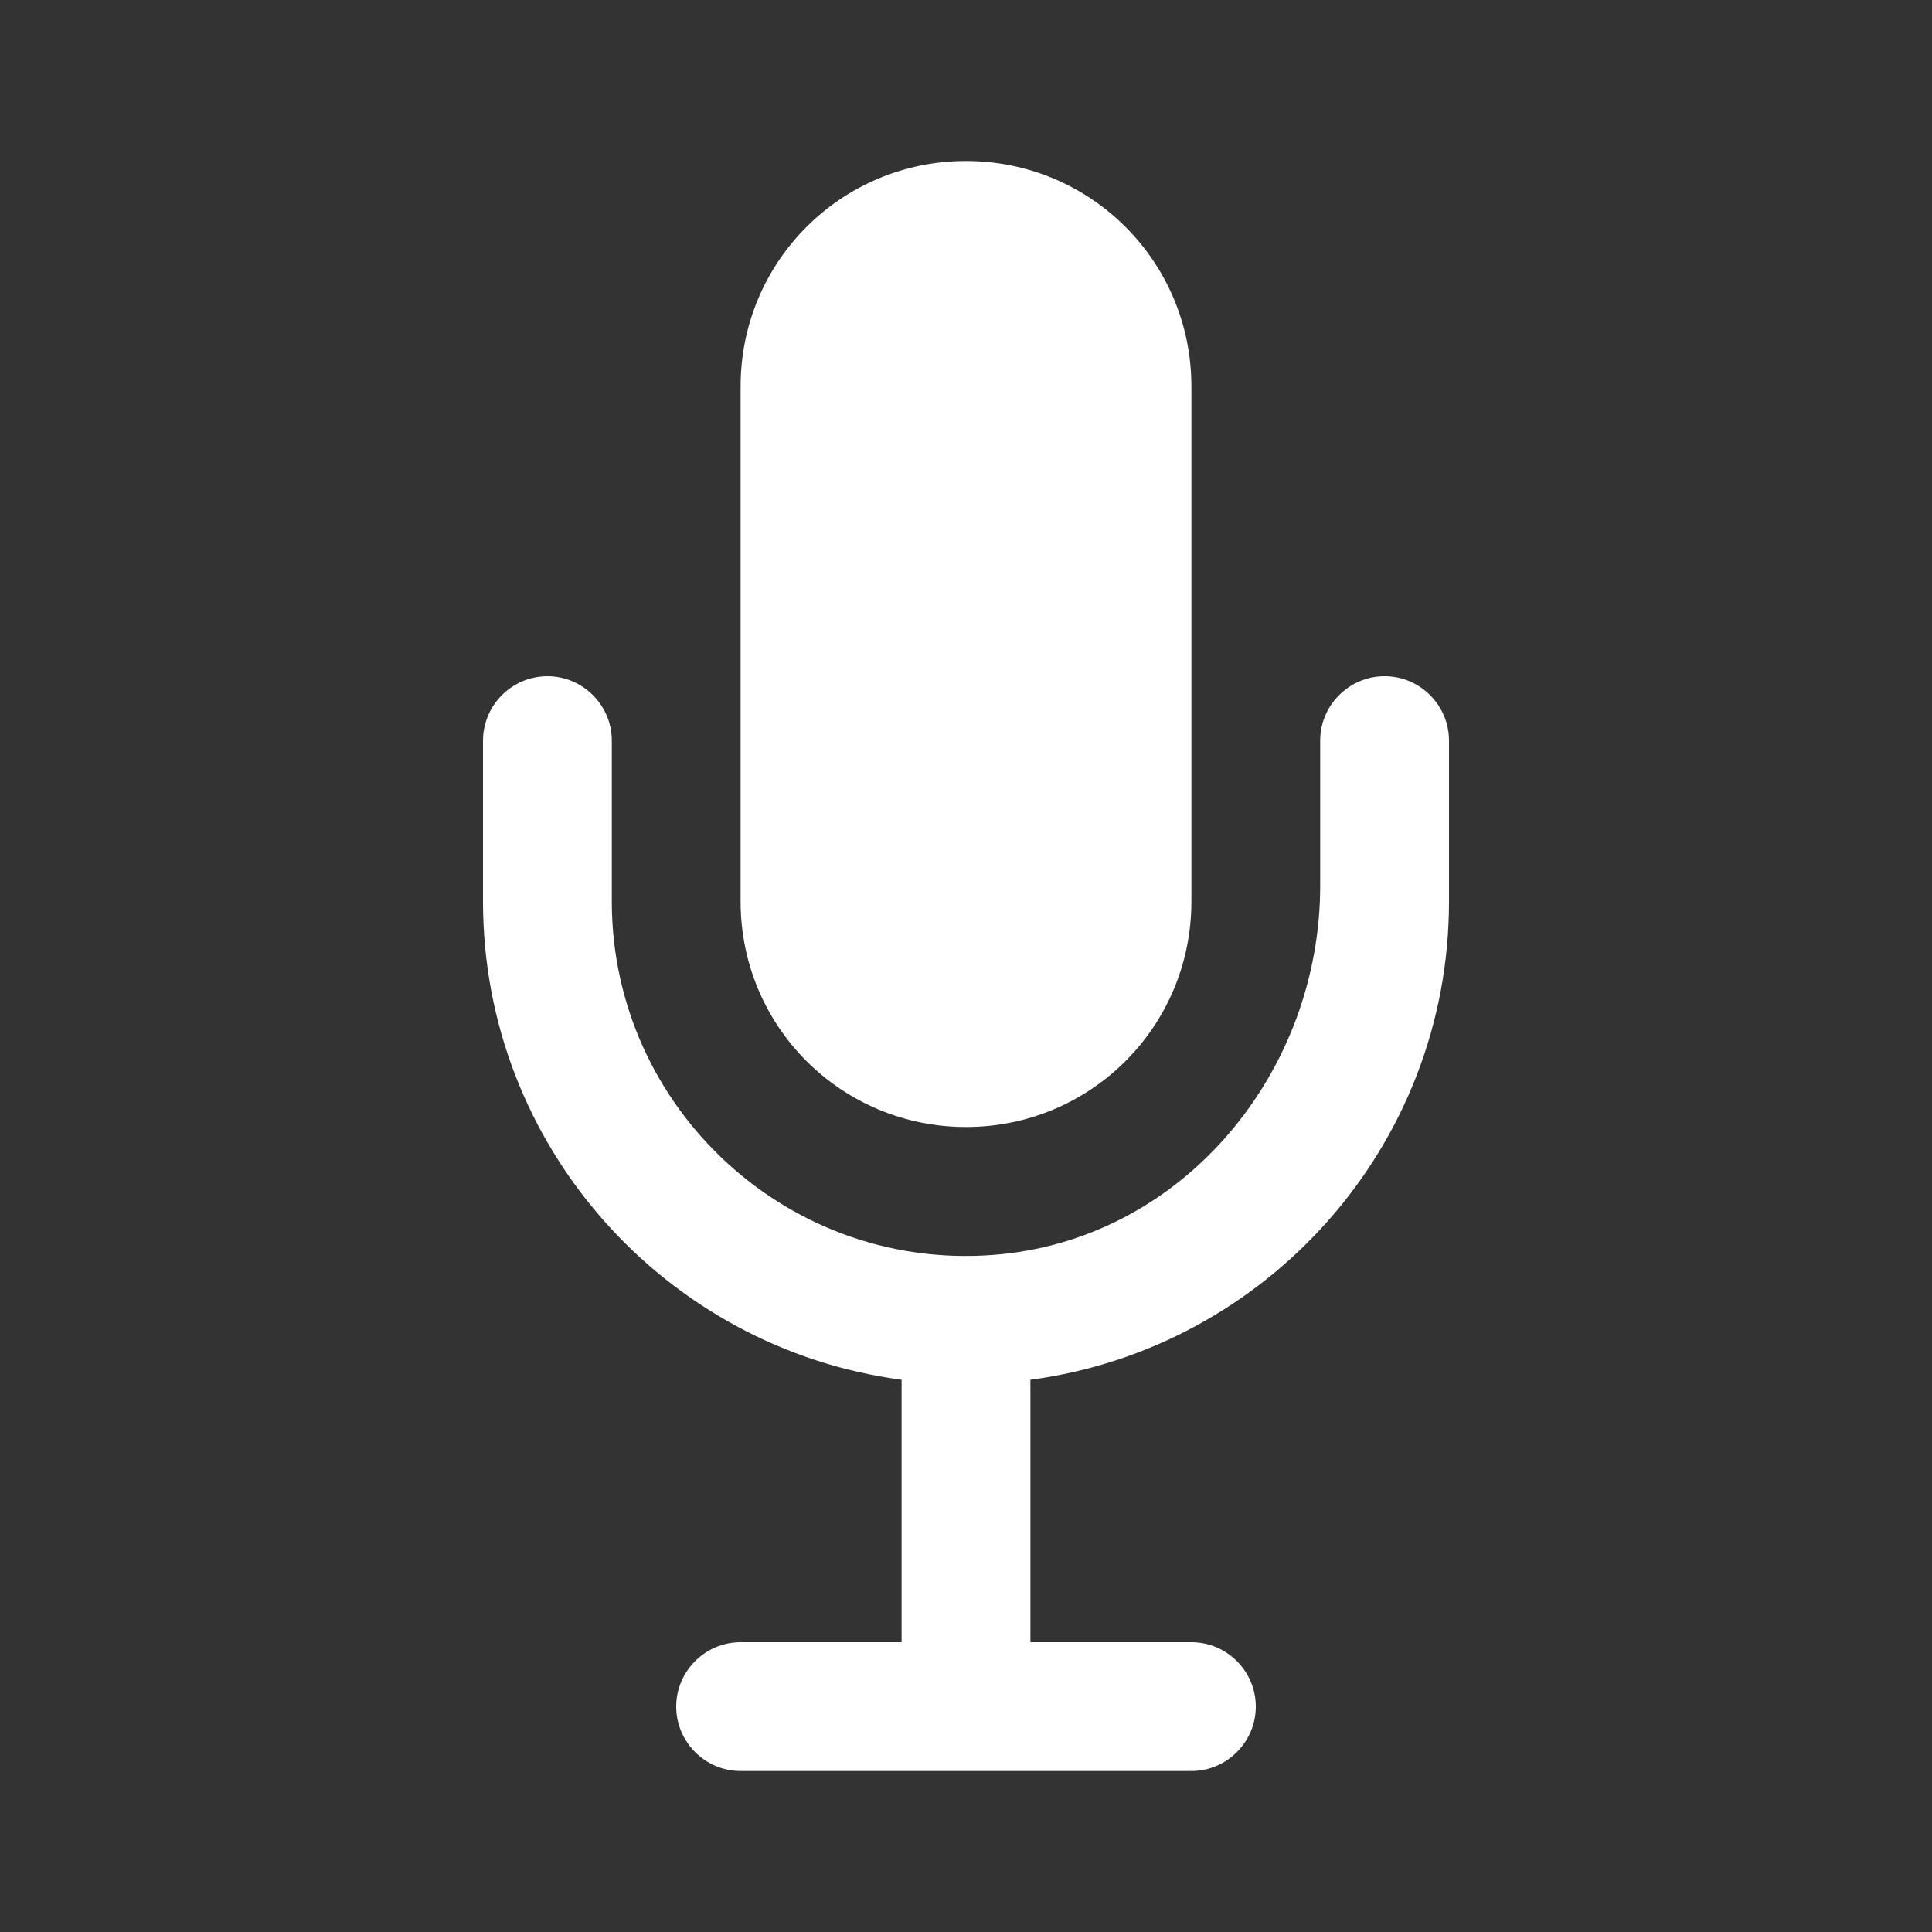
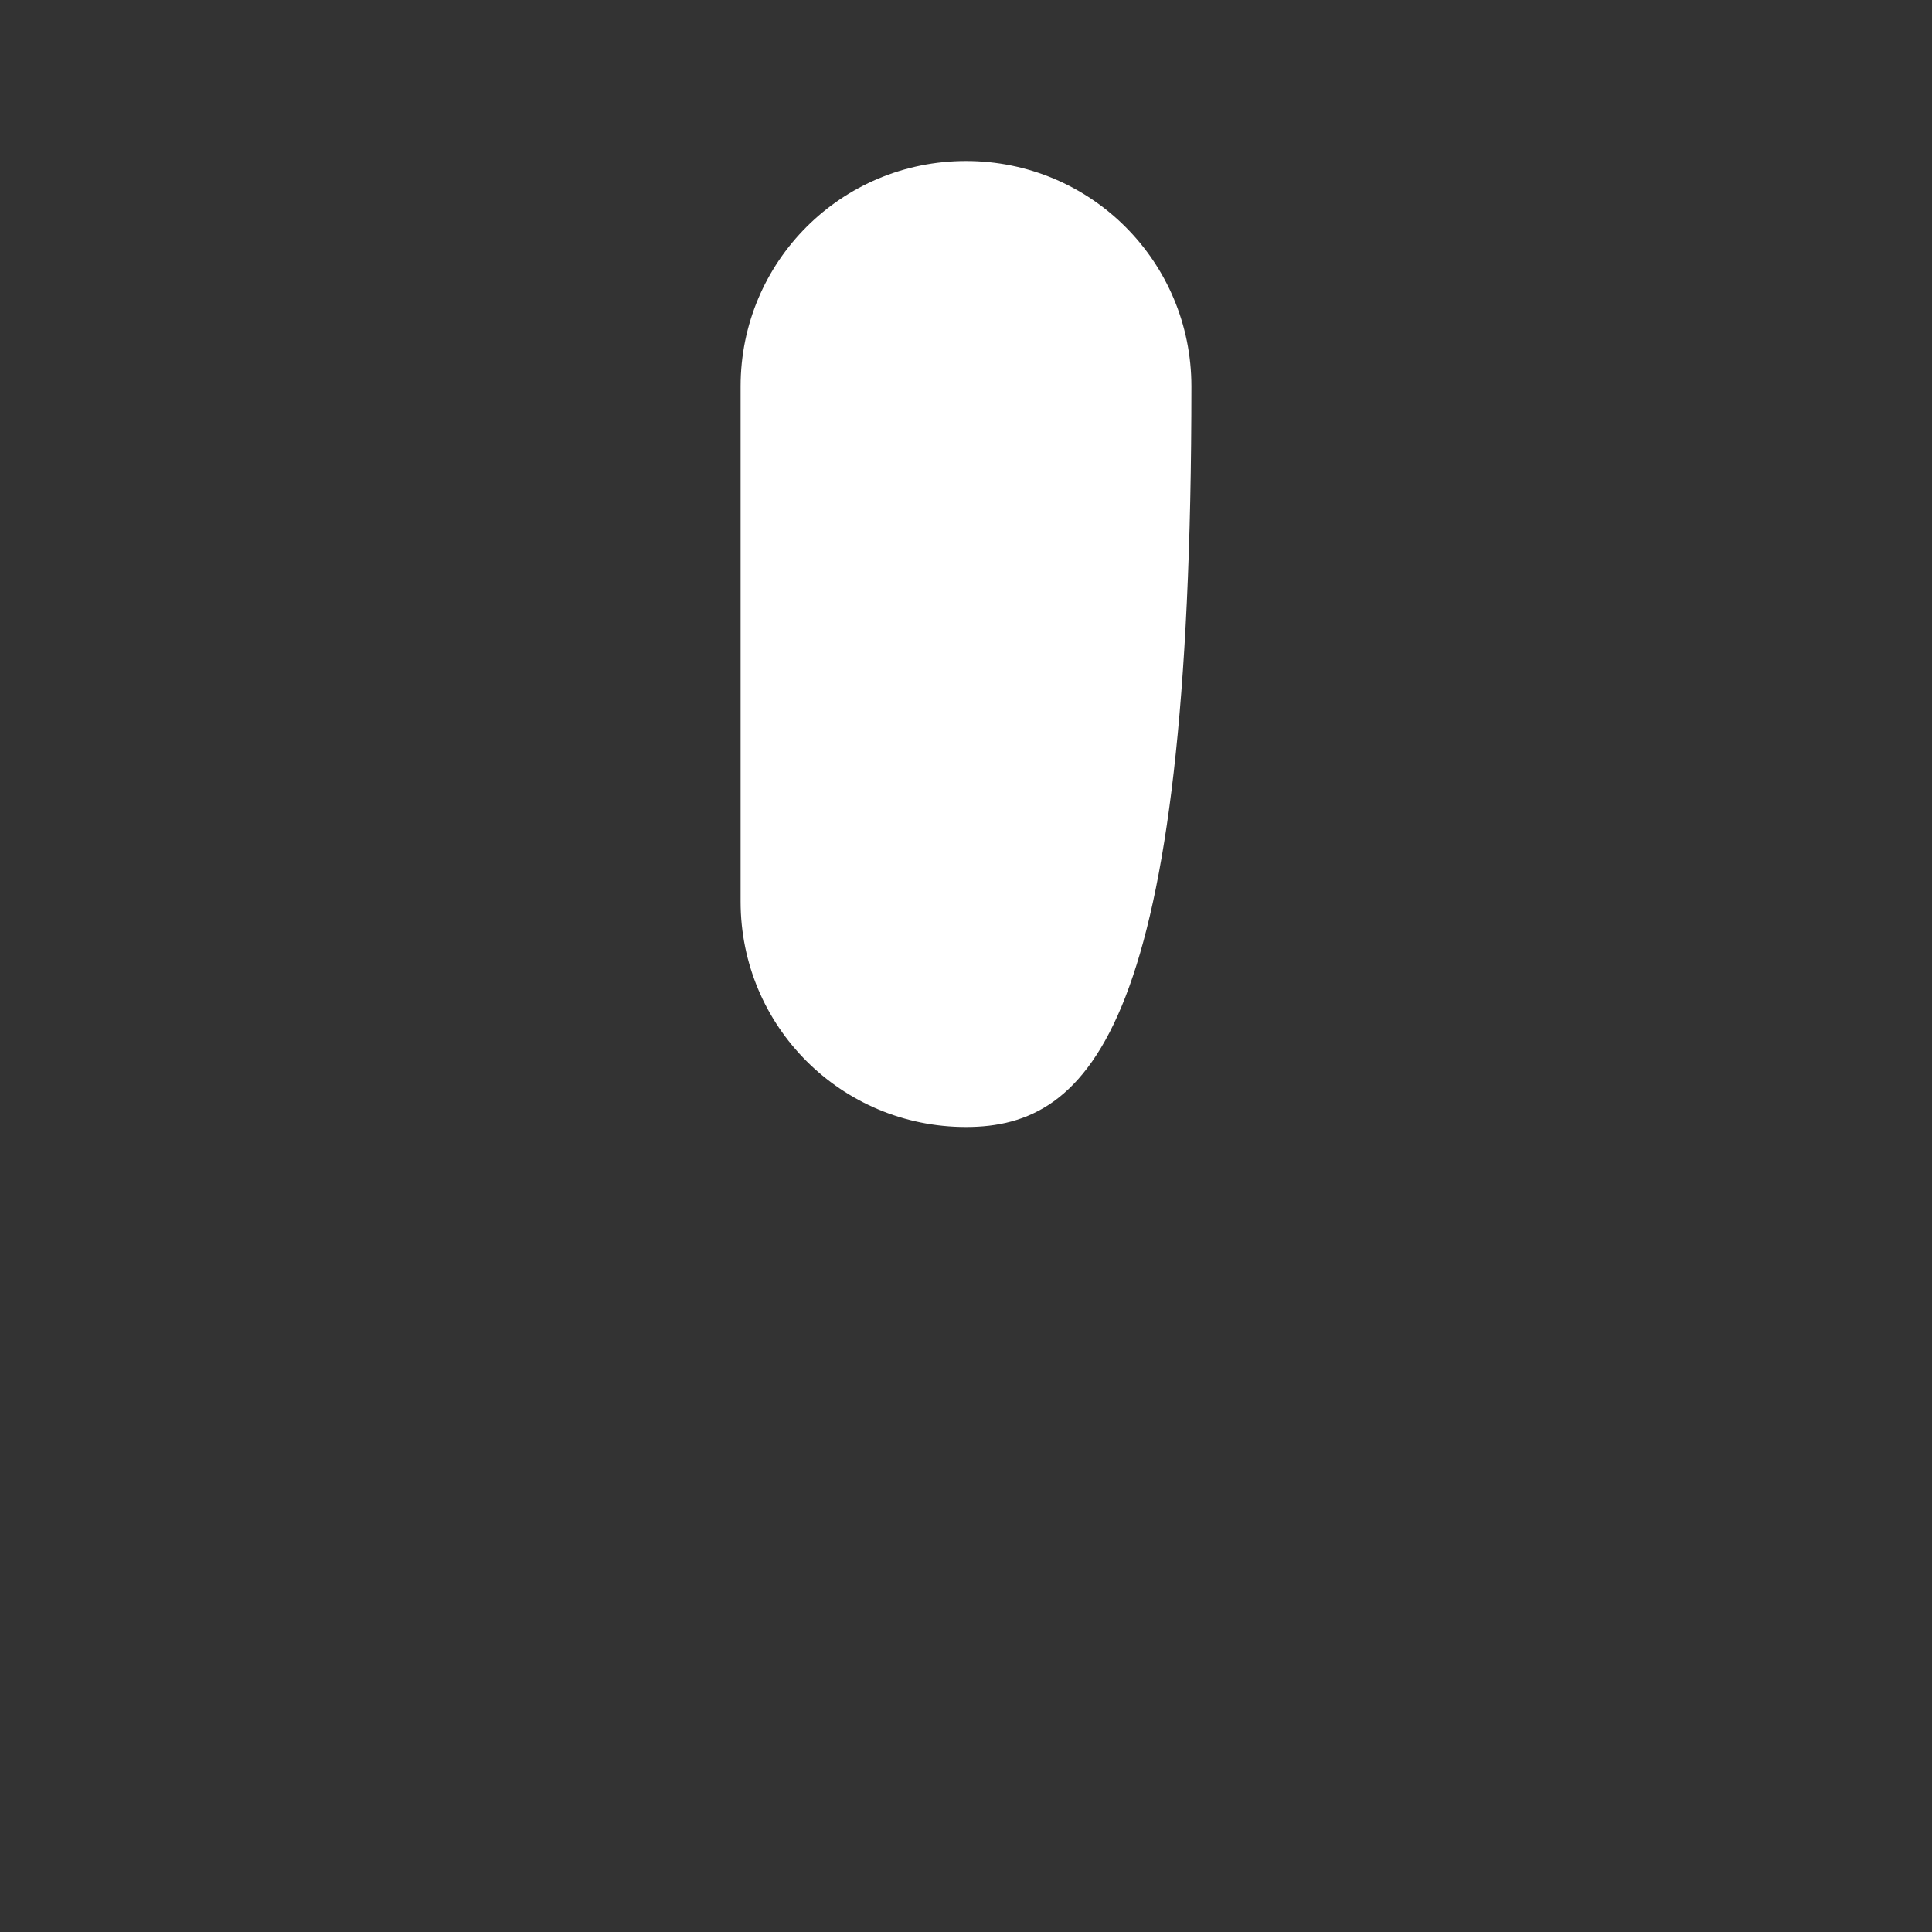
<svg xmlns="http://www.w3.org/2000/svg" xmlns:xlink="http://www.w3.org/1999/xlink" version="1.1" id="레이어_1" x="0px" y="0px" viewBox="0 0 36 36" style="enable-background:new 0 0 36 36;" xml:space="preserve">
  <rect x="0" y="0" width="36" height="36" fill="#333333" stroke="none" />
  <style type="text/css">
	.st0{clip-path:url(#SVGID_00000113332176286840090740000001851635724381277592_);}
	.st1{fill:#fff;}
</style>
  <g>
    <defs>
      <rect id="SVGID_1_" x="9" y="3" width="18" height="30" />
    </defs>
    <clipPath id="SVGID_00000183210386845309829210000008527442757110228392_">
      <use xlink:href="#SVGID_1_" style="overflow:visible;" />
    </clipPath>
    <g style="clip-path:url(#SVGID_00000183210386845309829210000008527442757110228392_);">
-       <path class="st1" d="M18,21c-2.325,0-4.2-1.875-4.2-4.2V7.2C13.8,4.875,15.675,3,18,3s4.2,1.875,4.2,4.2v9.6    C22.2,19.125,20.325,21,18,21z" />
-       <path class="st1" d="M24.6,13.8v2.7c0,3.45-2.505,6.525-5.94,6.87c-3.93,0.39-7.26-2.715-7.26-6.57v-3c0-0.66-0.54-1.2-1.2-1.2    s-1.2,0.54-1.2,1.2v3c0,4.56,3.405,8.325,7.8,8.91v4.89h-3c-0.66,0-1.2,0.54-1.2,1.2c0,0.66,0.54,1.2,1.2,1.2h8.4    c0.66,0,1.2-0.54,1.2-1.2c0-0.66-0.54-1.2-1.2-1.2h-3v-4.89c4.395-0.585,7.8-4.35,7.8-8.91v-3c0-0.66-0.54-1.2-1.2-1.2    S24.6,13.14,24.6,13.8z" />
+       <path class="st1" d="M18,21c-2.325,0-4.2-1.875-4.2-4.2V7.2C13.8,4.875,15.675,3,18,3s4.2,1.875,4.2,4.2C22.2,19.125,20.325,21,18,21z" />
    </g>
  </g>
</svg>